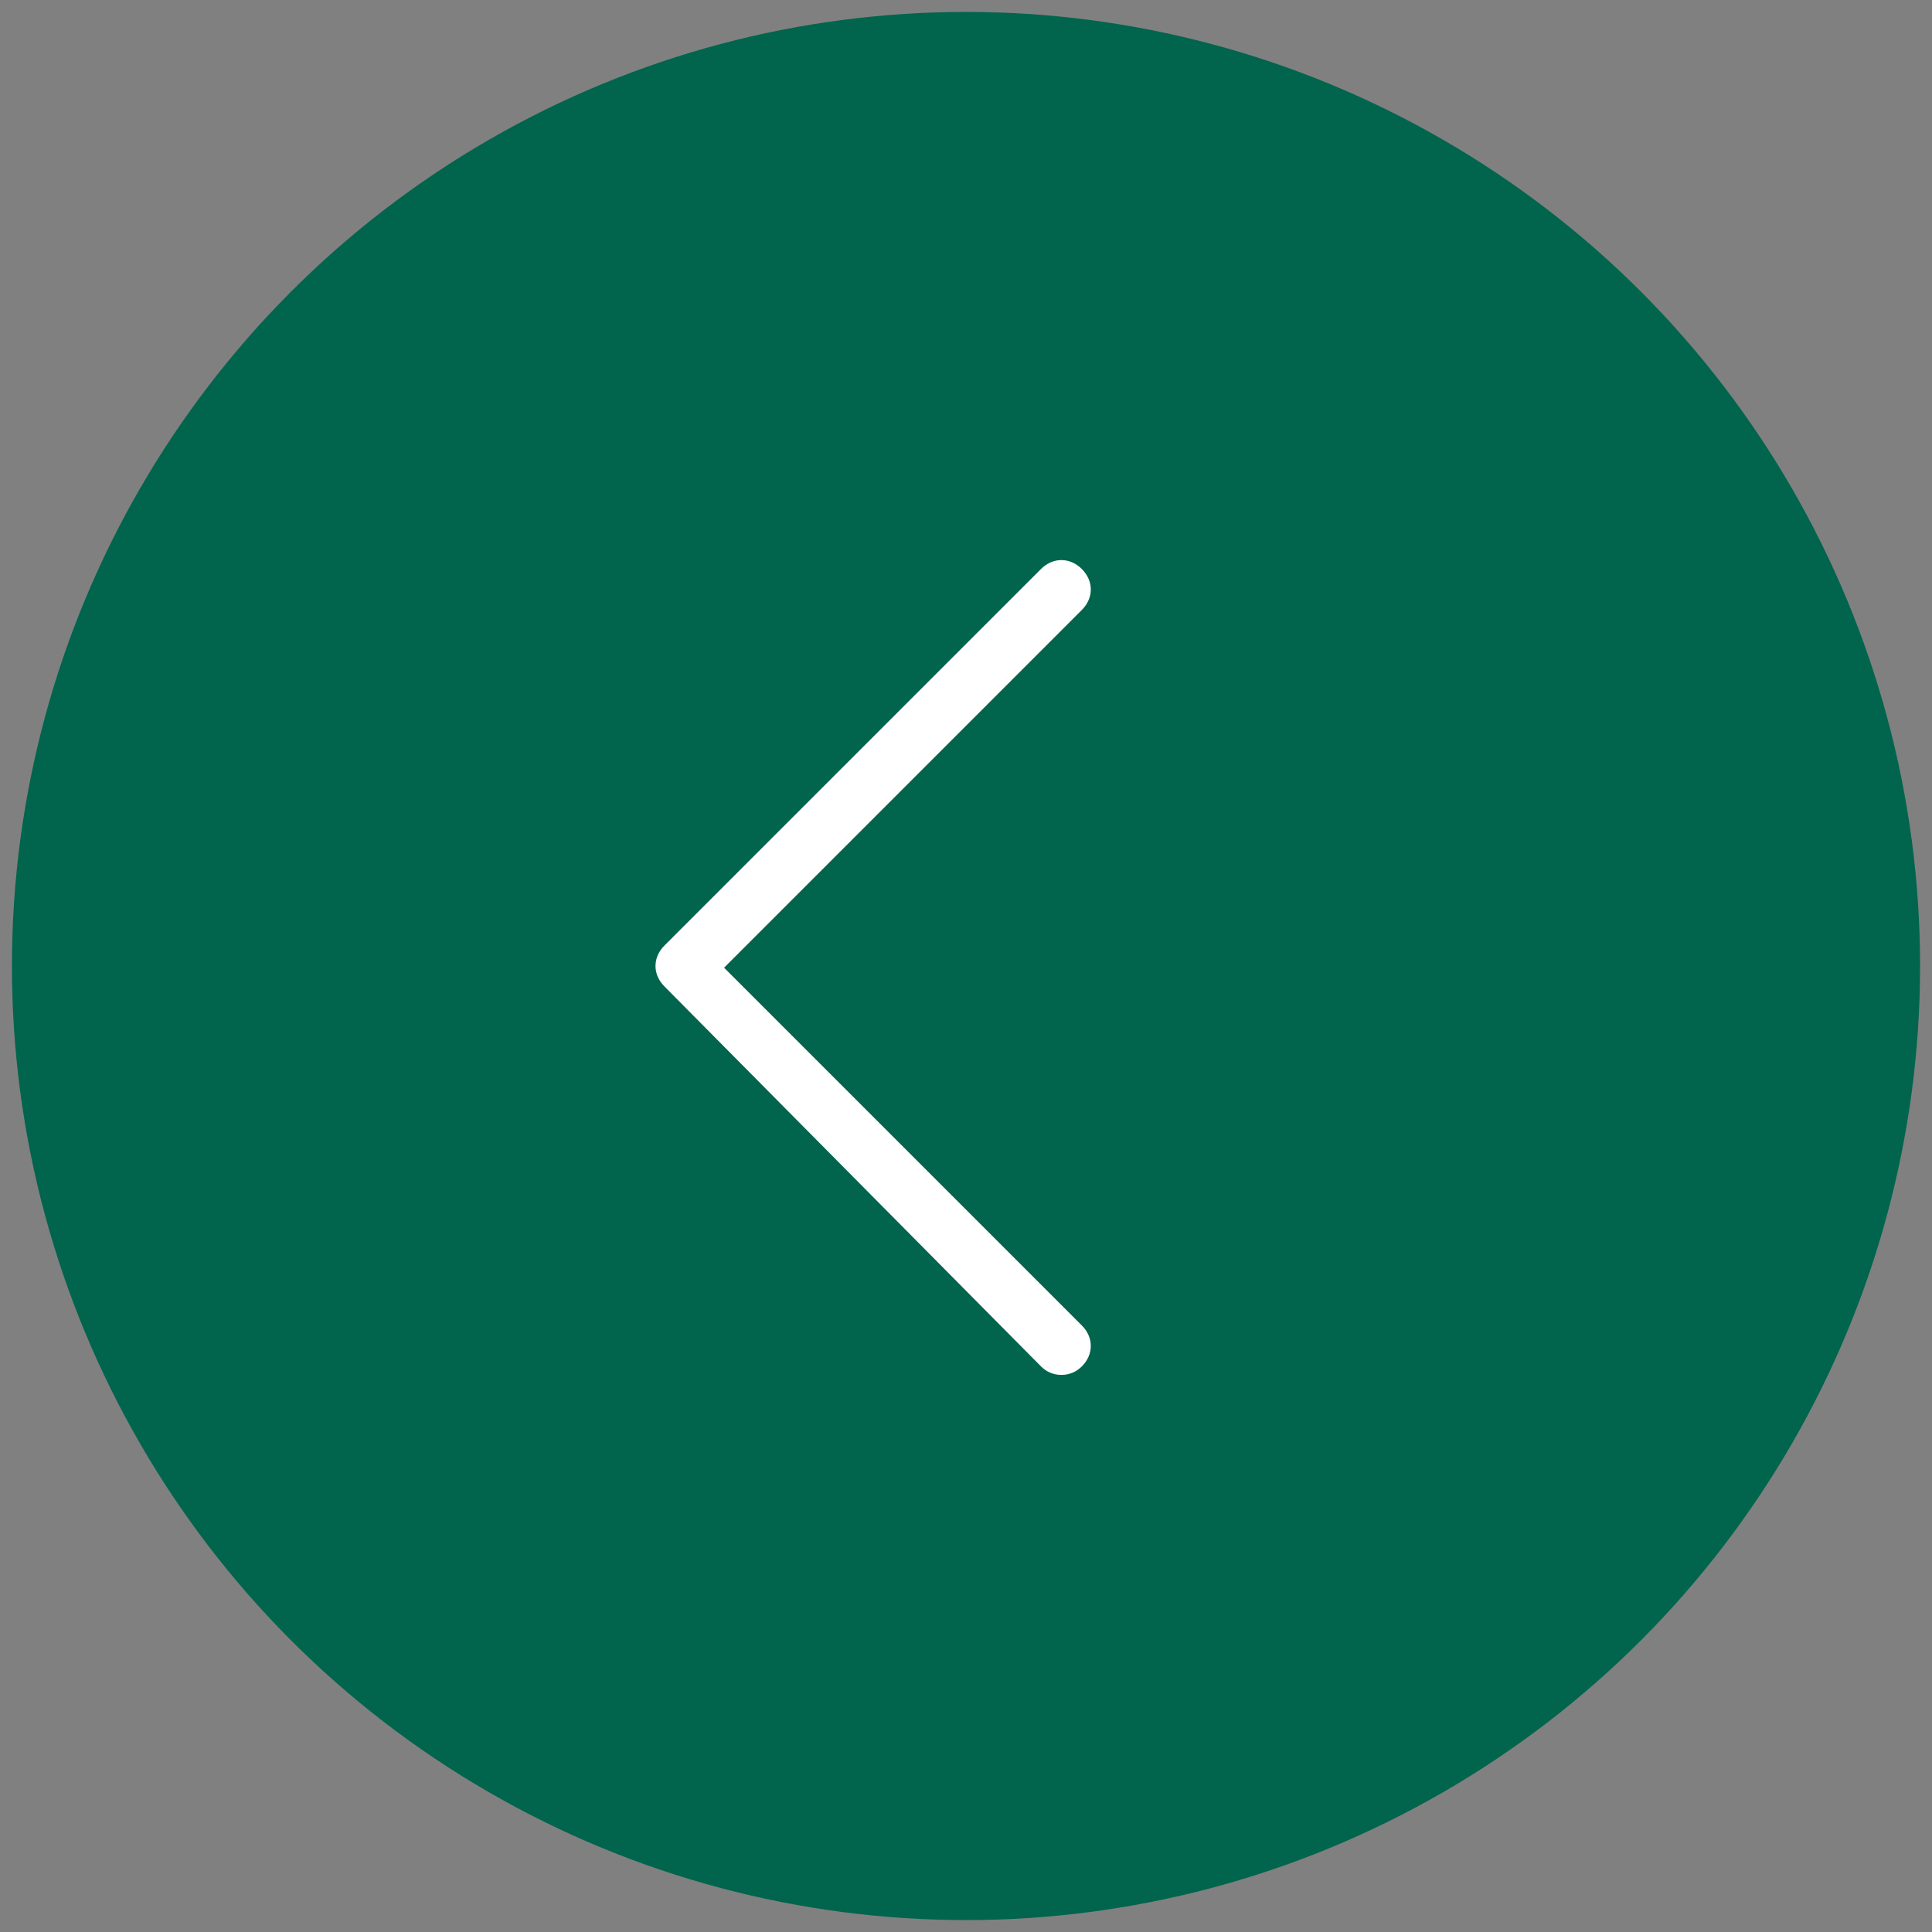
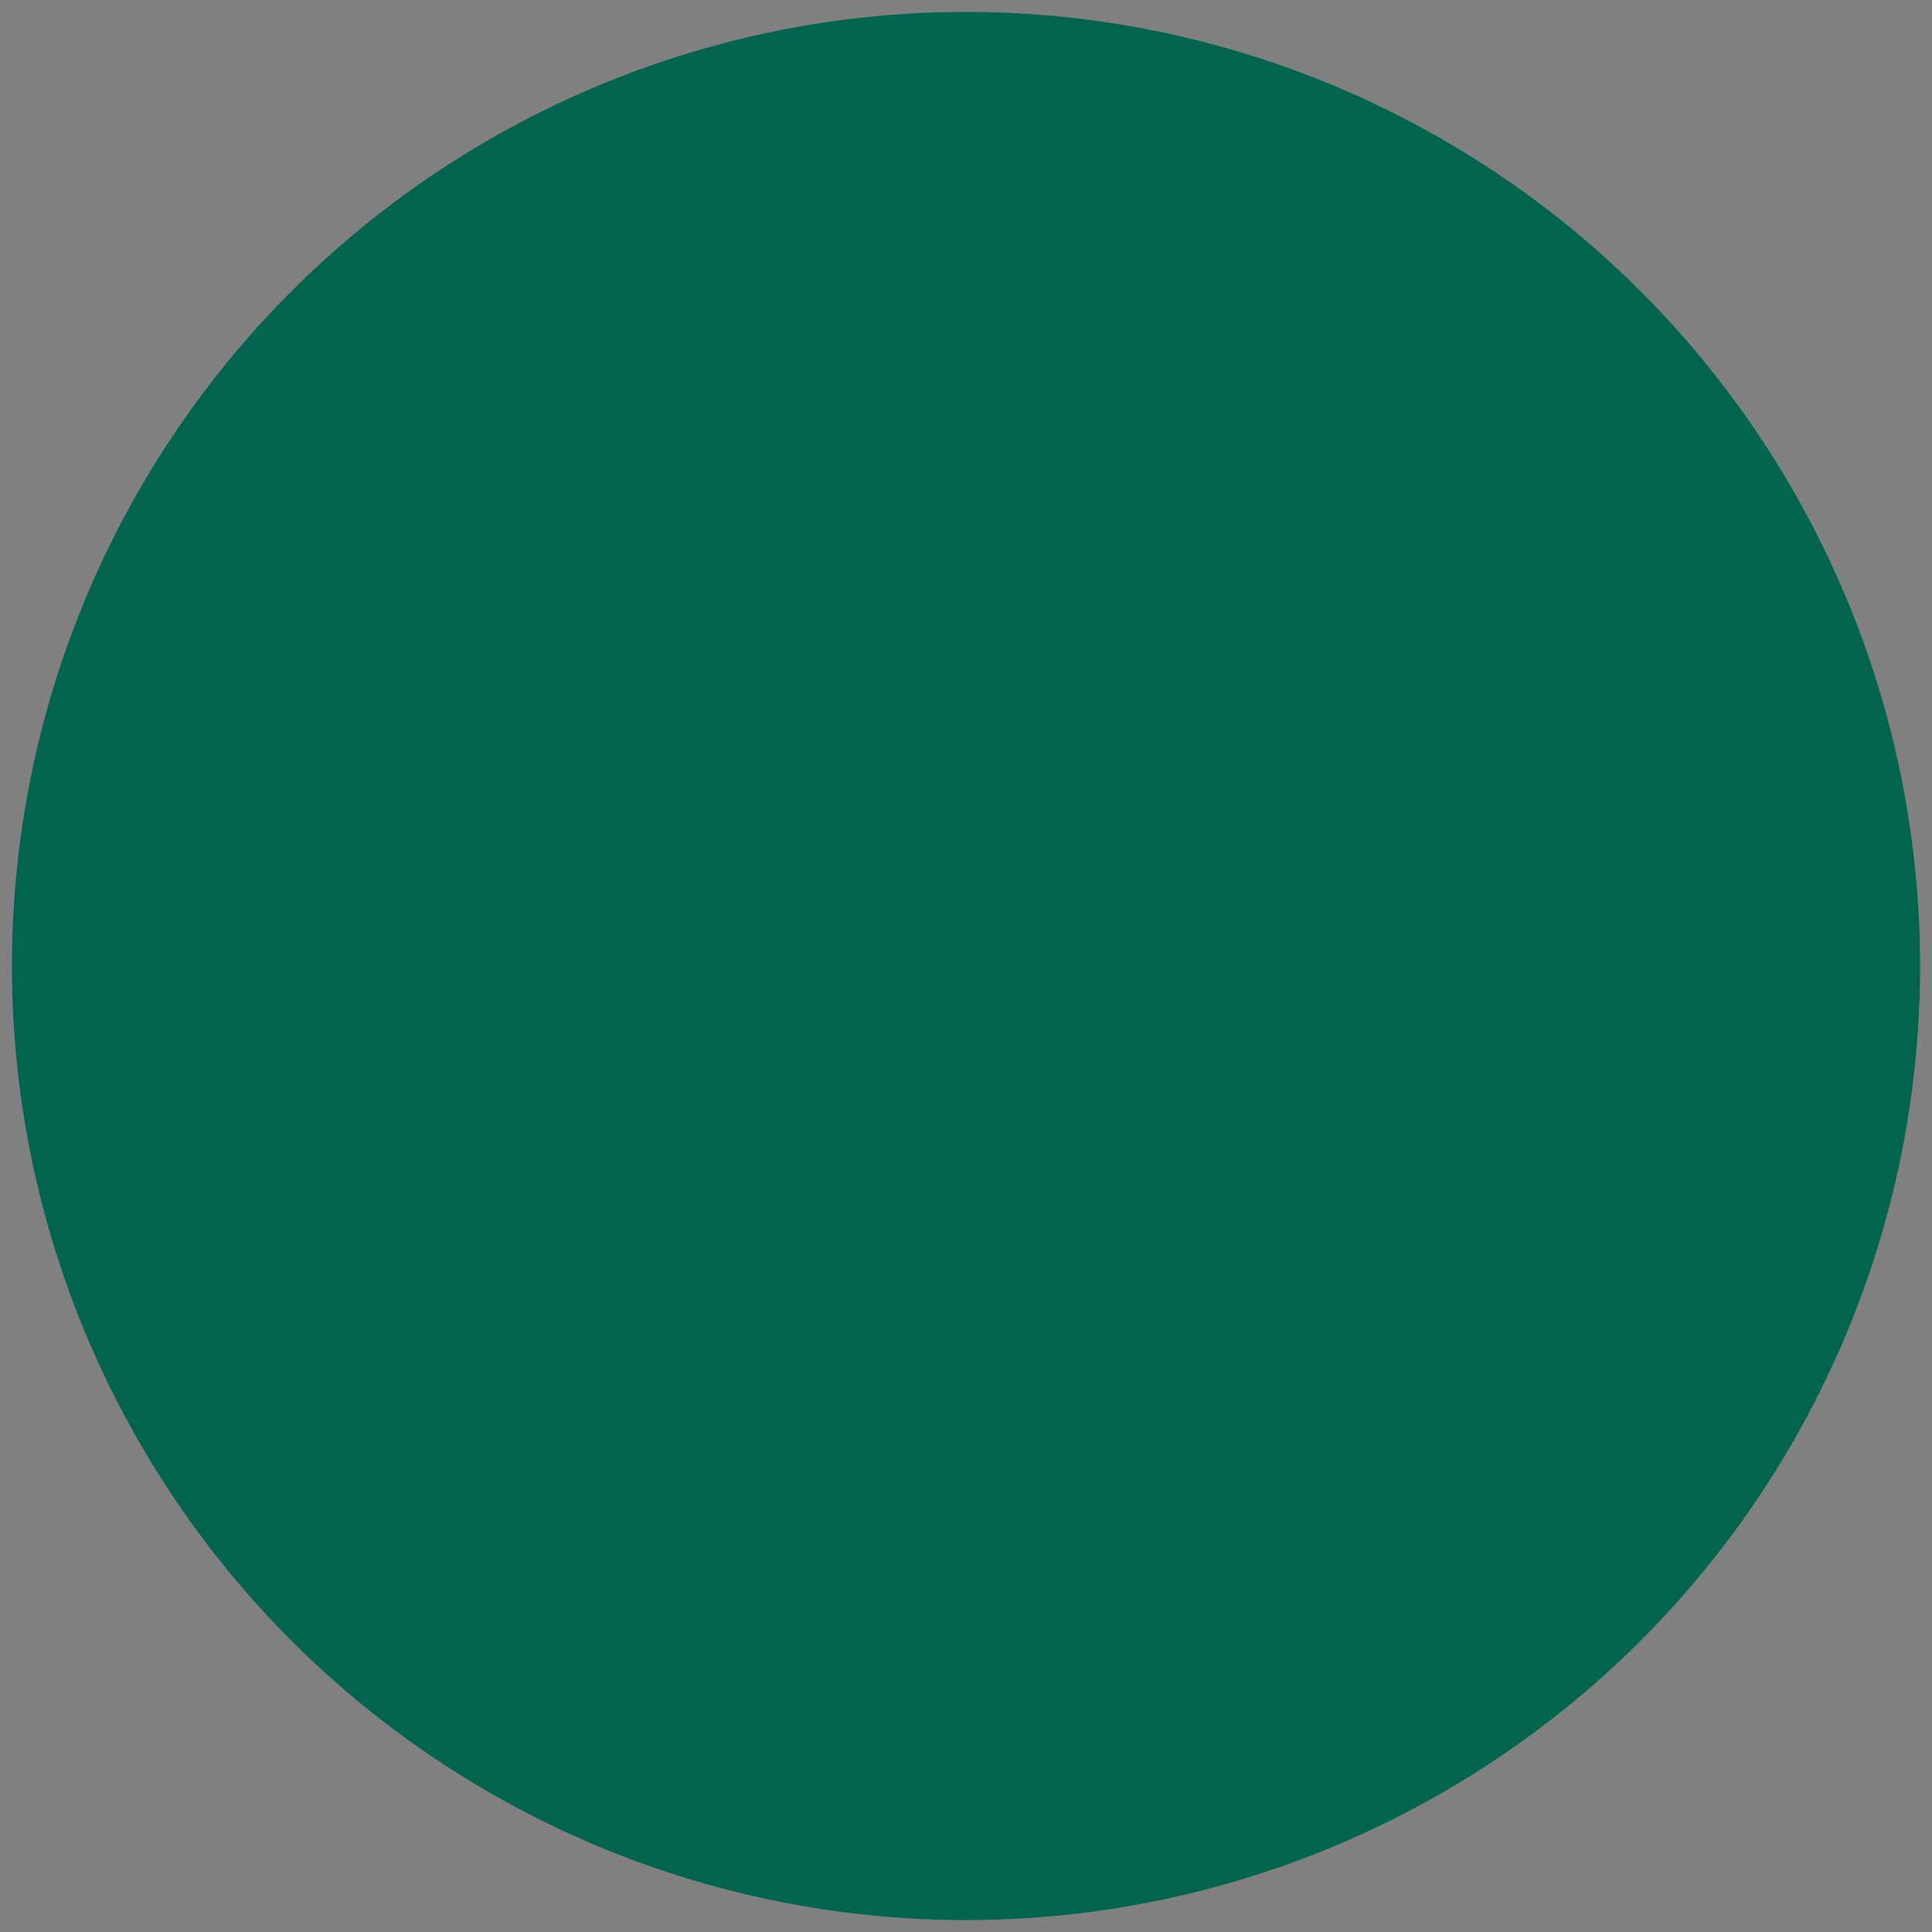
<svg xmlns="http://www.w3.org/2000/svg" version="1.1" id="Layer_1" x="0px" y="0px" viewBox="0 0 113.4 113.4" style="enable-background:new 0 0 113.4 113.4;" xml:space="preserve">
  <rect x="0" y="0" width="113.4" height="113.4" fill="#808080" stroke="none" />
  <style type="text/css">
	.st0{fill:#01644D;}
	.st1{fill:#FFFFFF;}
</style>
  <circle class="st0" cx="56.7" cy="56.7" r="56" />
  <g>
-     <path class="st1" d="M39,57.9c-0.7-0.7-0.7-1.7,0-2.4l22.1-22.1c0.7-0.7,1.7-0.7,2.4,0c0.7,0.7,0.7,1.7,0,2.4l-21,21l21,21   c0.7,0.7,0.7,1.7,0,2.4c-0.3,0.3-0.7,0.5-1.2,0.5c-0.5,0-0.9-0.2-1.2-0.5L39,57.9z" />
-   </g>
+     </g>
</svg>